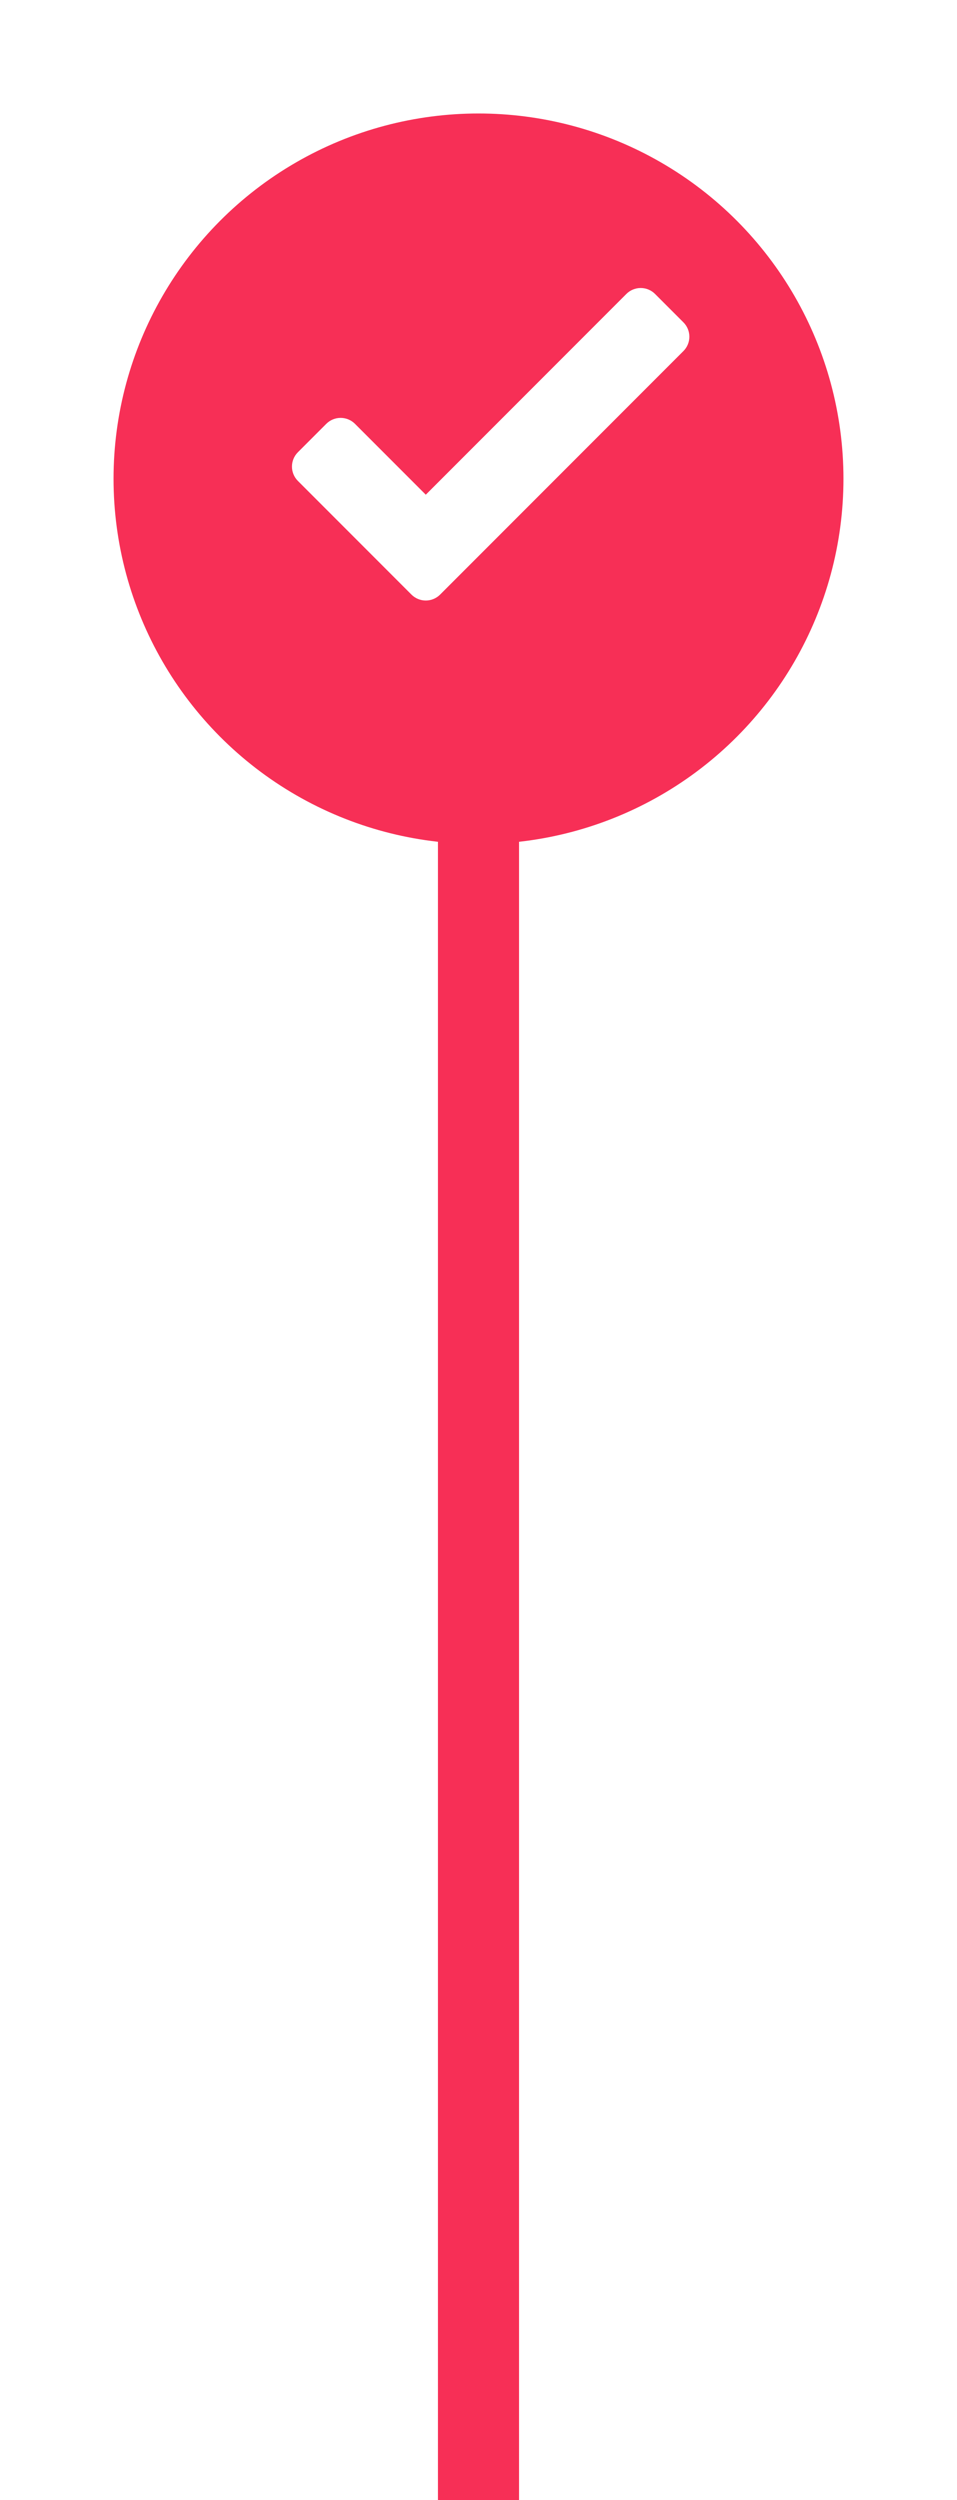
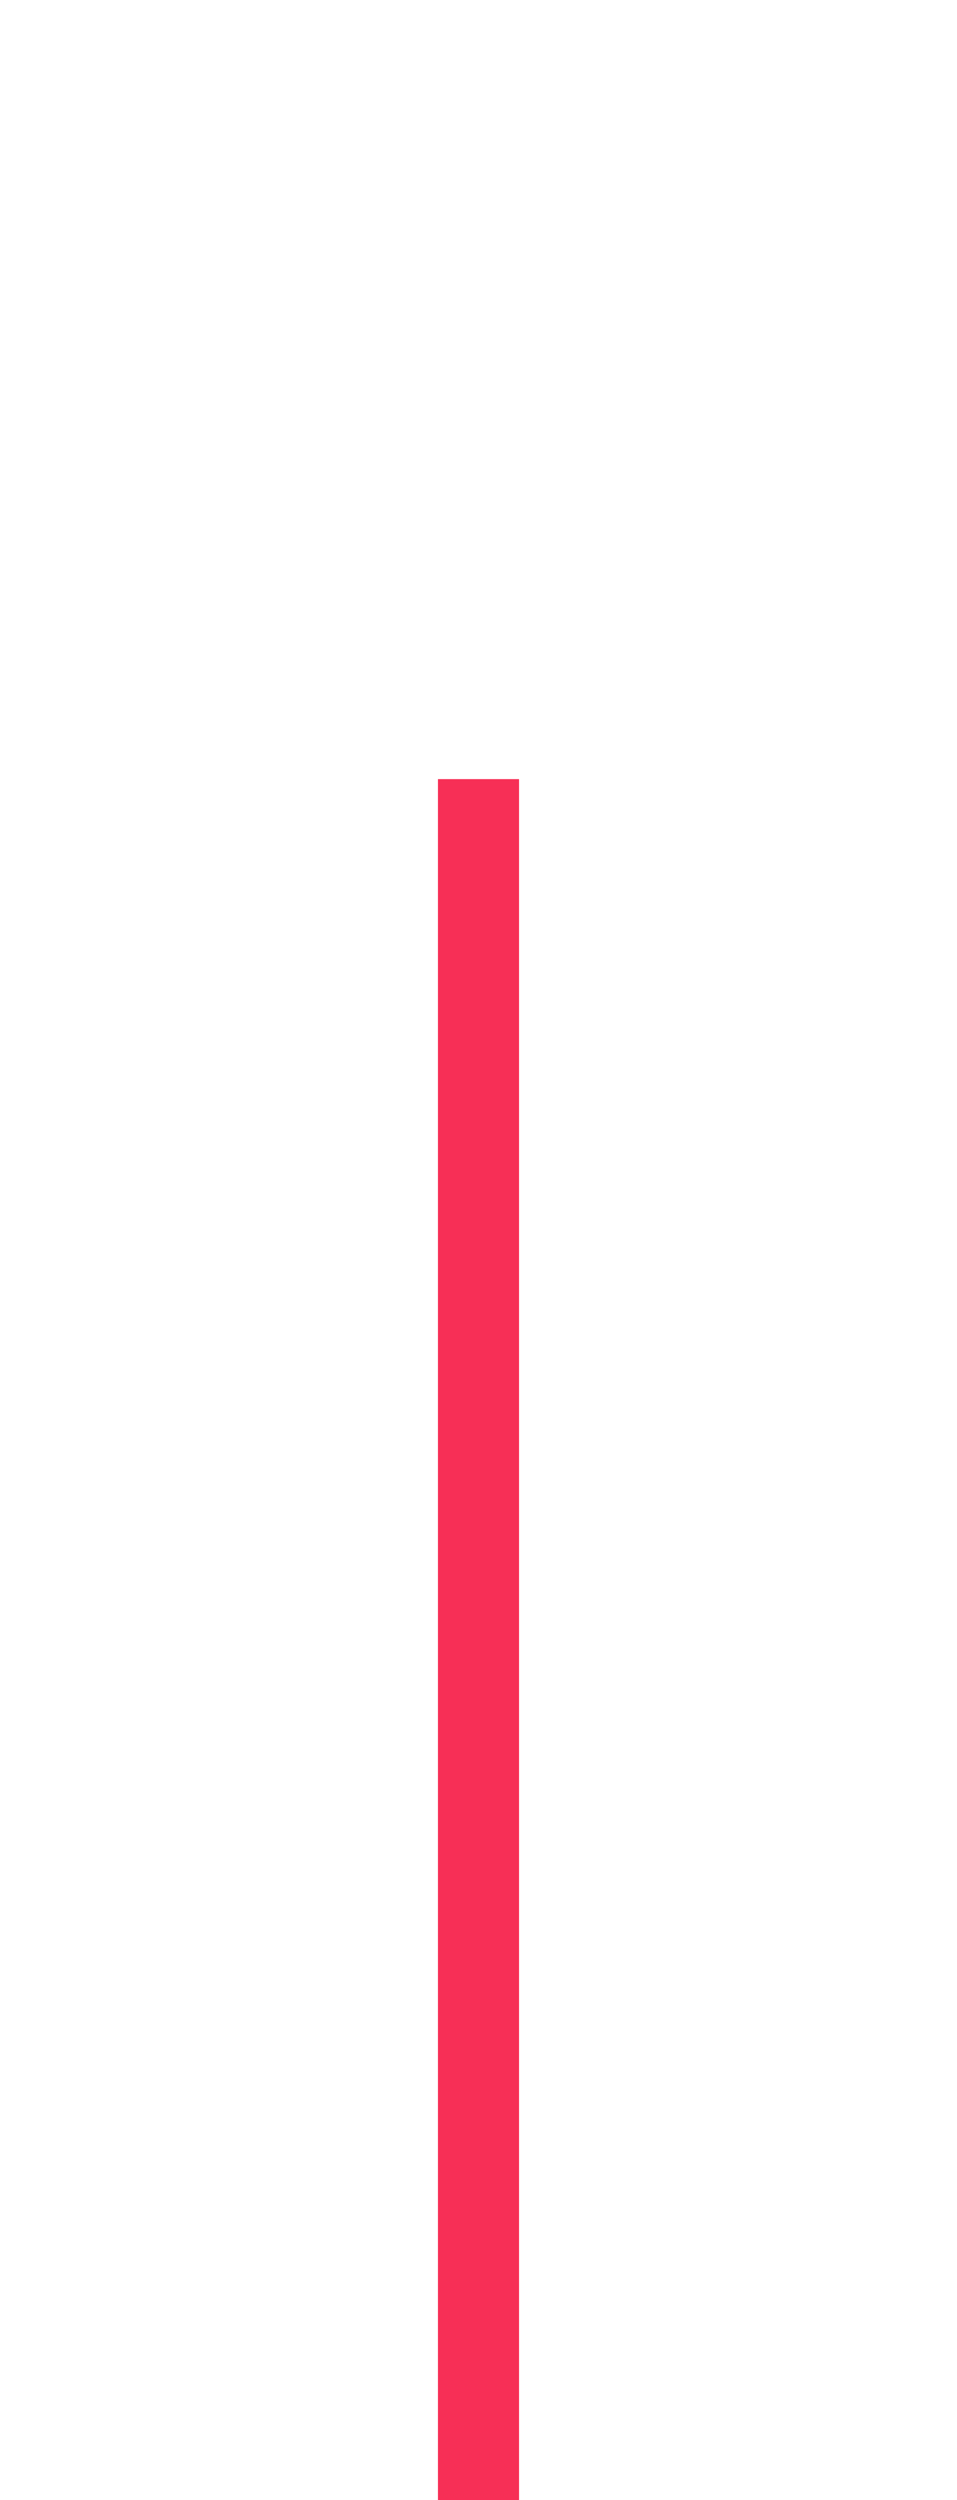
<svg xmlns="http://www.w3.org/2000/svg" xmlns:ns1="http://sodipodi.sourceforge.net/DTD/sodipodi-0.dtd" xmlns:ns2="http://www.inkscape.org/namespaces/inkscape" width="59" height="154" viewBox="0 0 59 154" version="1.1" id="svg31" ns1:docname="scroll-active.svg" style="fill:none" ns2:version="0.92.5 (2060ec1f9f, 2020-04-08)">
  <ns1:namedview pagecolor="#ffffff" bordercolor="#666666" borderopacity="1" objecttolerance="10" gridtolerance="10" guidetolerance="10" ns2:pageopacity="0" ns2:pageshadow="2" ns2:window-width="1366" ns2:window-height="717" id="namedview33" showgrid="false" ns2:zoom="2.8284271" ns2:cx="28.035534" ns2:cy="54.606602" ns2:window-x="0" ns2:window-y="23" ns2:window-maximized="1" ns2:current-layer="svg31" />
  <g id="g4" style="filter:url(#filter0_d_32_66)" transform="translate(0,-0.01)">
-     <circle cx="29.5" cy="26.5" r="22.5" id="circle2" style="fill:#f72f56" />
-   </g>
-   <path d="m 26.25,31.356 -4.808,-4.808 c -0.117,-0.117 -0.276,-0.183 -0.442,-0.183 -0.166,0 -0.325,0.066 -0.442,0.183 l -1.75,1.75 c -0.244,0.244 -0.244,0.64 0,0.884 l 7,7 c 0.117,0.117 0.276,0.183 0.442,0.183 0.166,0 0.325,-0.066 0.442,-0.183 l 15,-15 c 0.244,-0.244 0.244,-0.64 0,-0.884 l -1.75,-1.75 c -0.117,-0.117 -0.276,-0.183 -0.442,-0.183 -0.166,0 -0.325,0.066 -0.442,0.183 z" id="path6" ns2:connector-curvature="0" style="fill:#ffffff;stroke:#ffffff;stroke-width:1.25;stroke-linejoin:round" />
+     </g>
  <rect x="27" y="47.99" width="5" height="106.416" id="rect8" style="fill:#f72f56;stroke-width:1.233" />
  <defs id="defs29">
    <filter id="filter0_d_32_66" x="0" y="0" width="59" height="59" filterUnits="userSpaceOnUse" style="color-interpolation-filters:sRGB">
      <feFlood flood-opacity="0" result="BackgroundImageFix" id="feFlood10" />
      <feColorMatrix in="SourceAlpha" type="matrix" values="0 0 0 0 0 0 0 0 0 0 0 0 0 0 0 0 0 0 127 0" result="hardAlpha" id="feColorMatrix12" />
      <feMorphology radius="1" operator="dilate" in="SourceAlpha" result="effect1_dropShadow_32_66" id="feMorphology14" />
      <feOffset dy="3" id="feOffset16" />
      <feGaussianBlur stdDeviation="3" id="feGaussianBlur18" />
      <feComposite in2="hardAlpha" operator="out" id="feComposite20" />
      <feColorMatrix type="matrix" values="0 0 0 0 0.969 0 0 0 0 0.184 0 0 0 0 0.337 0 0 0 0.4 0" id="feColorMatrix22" />
      <feBlend mode="normal" in2="BackgroundImageFix" result="effect1_dropShadow_32_66" id="feBlend24" />
      <feBlend mode="normal" in="SourceGraphic" in2="effect1_dropShadow_32_66" result="shape" id="feBlend26" />
    </filter>
  </defs>
</svg>